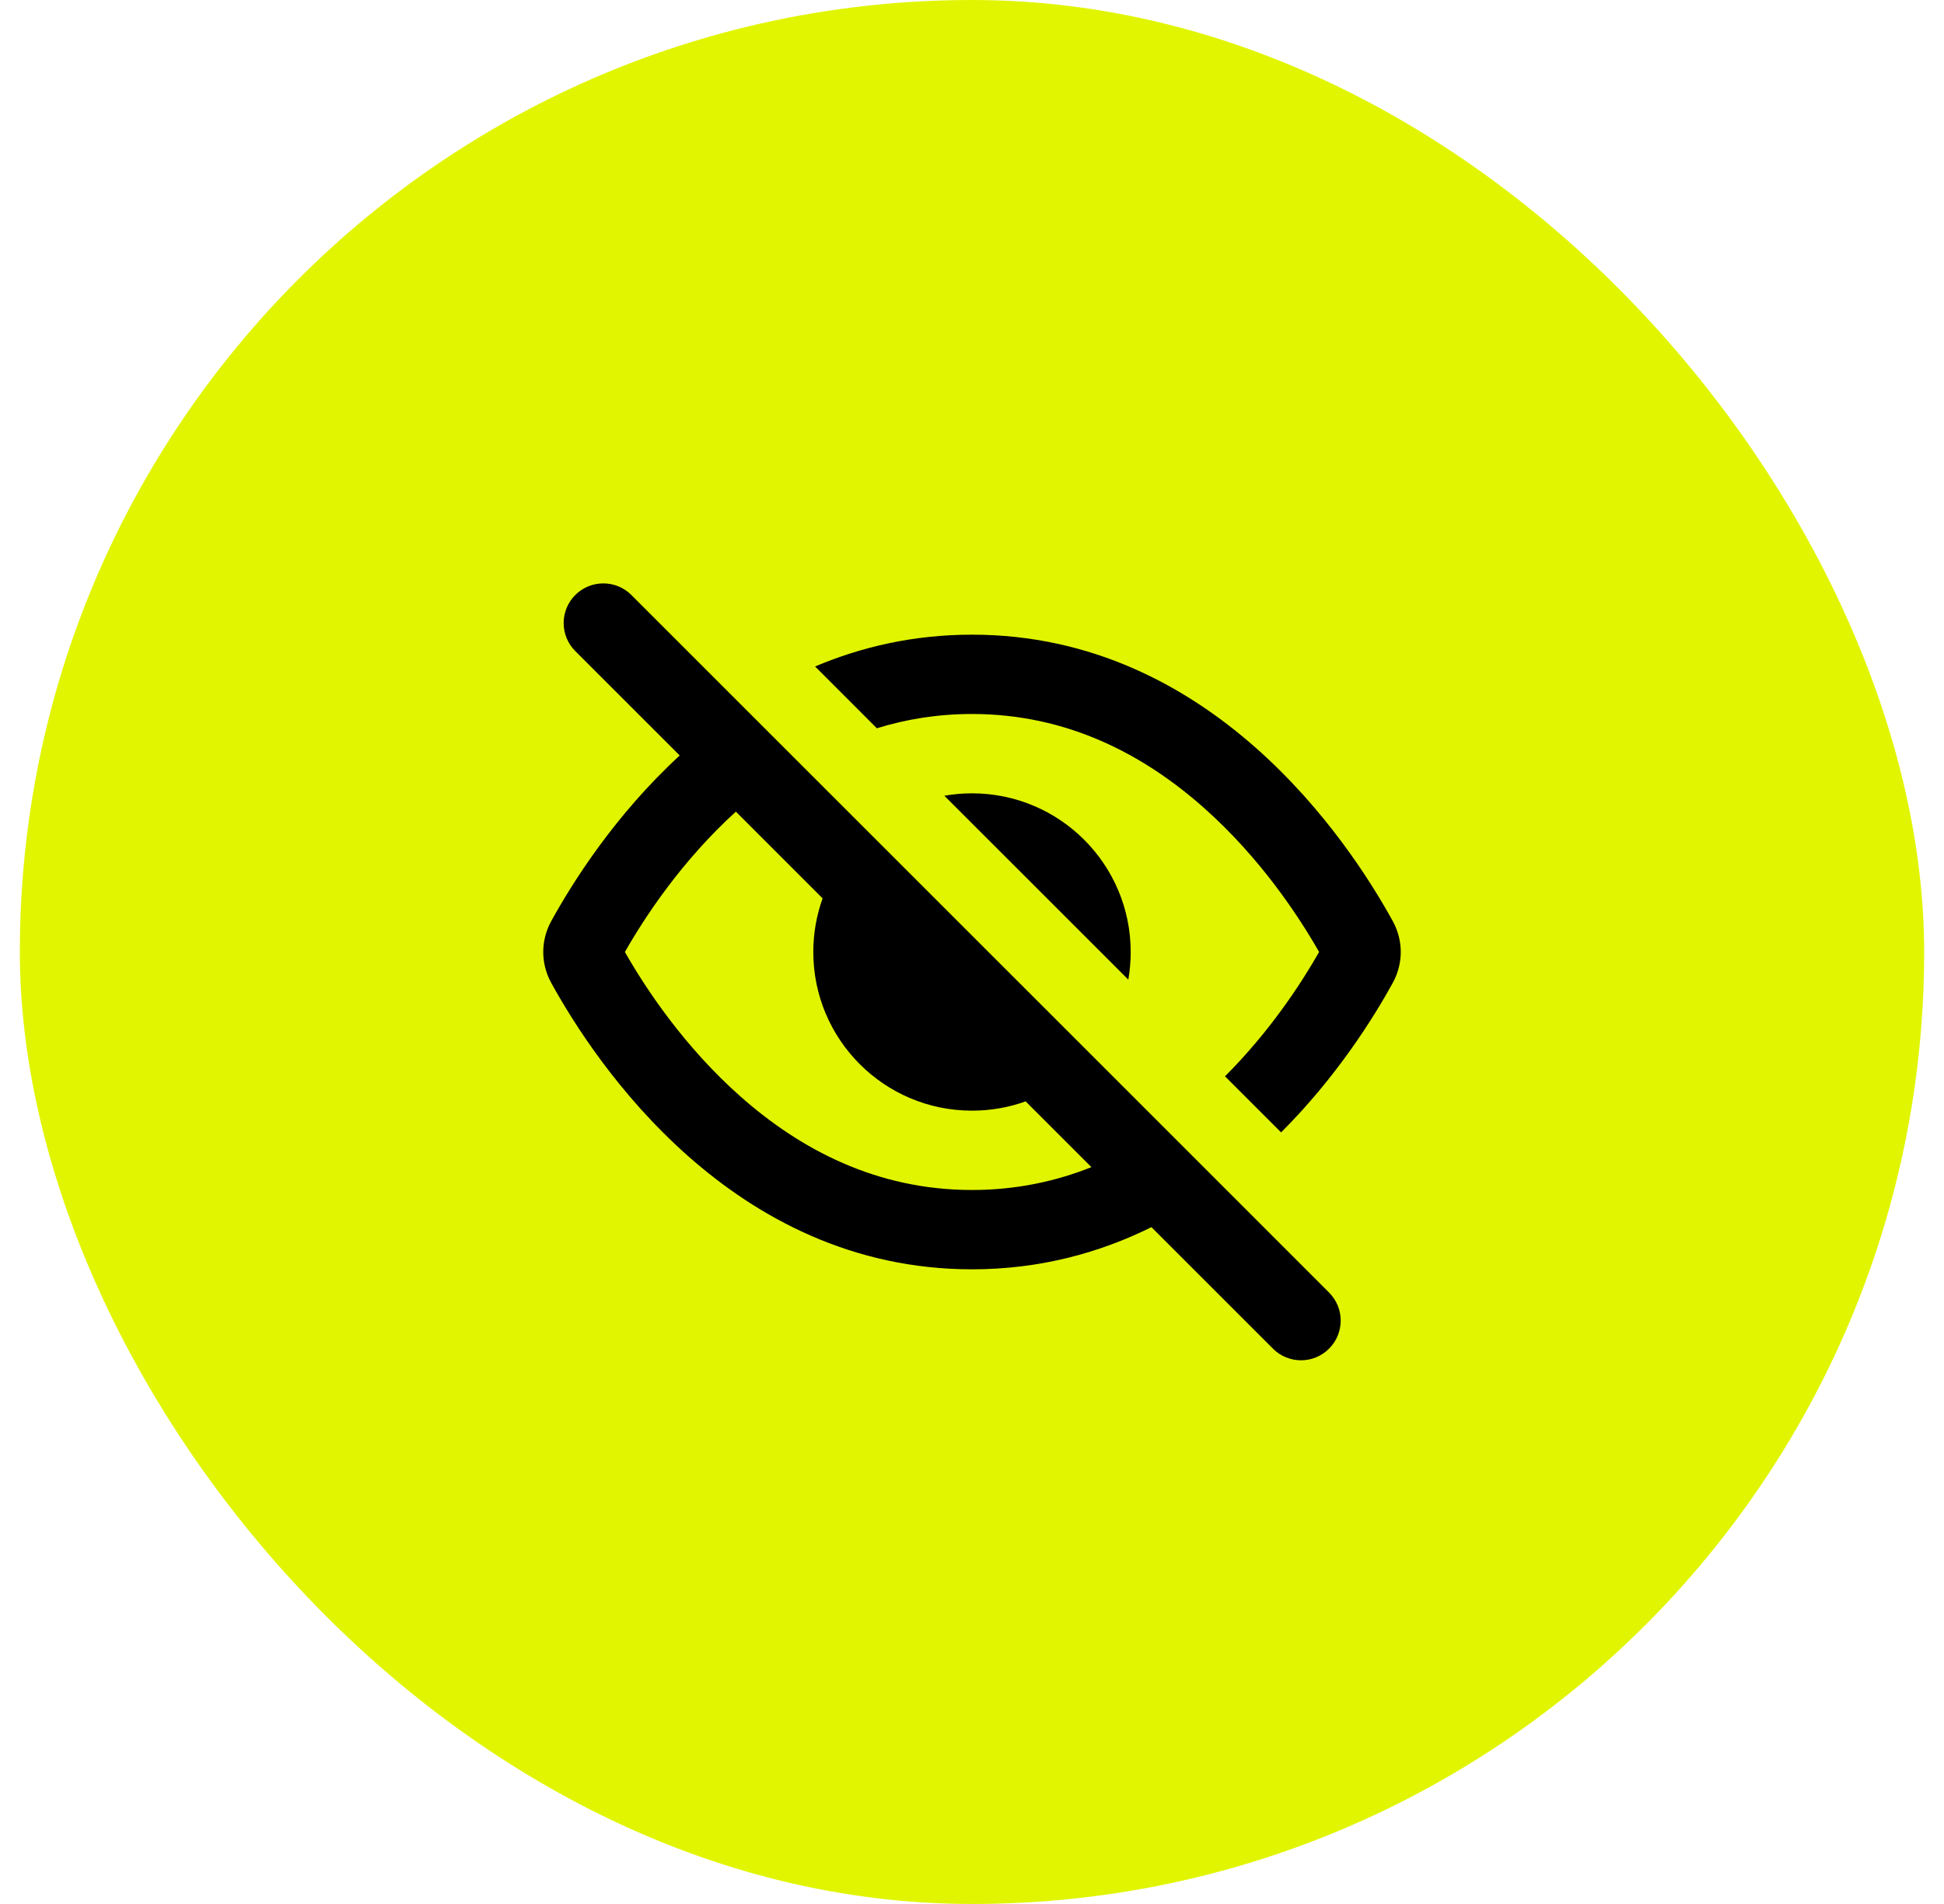
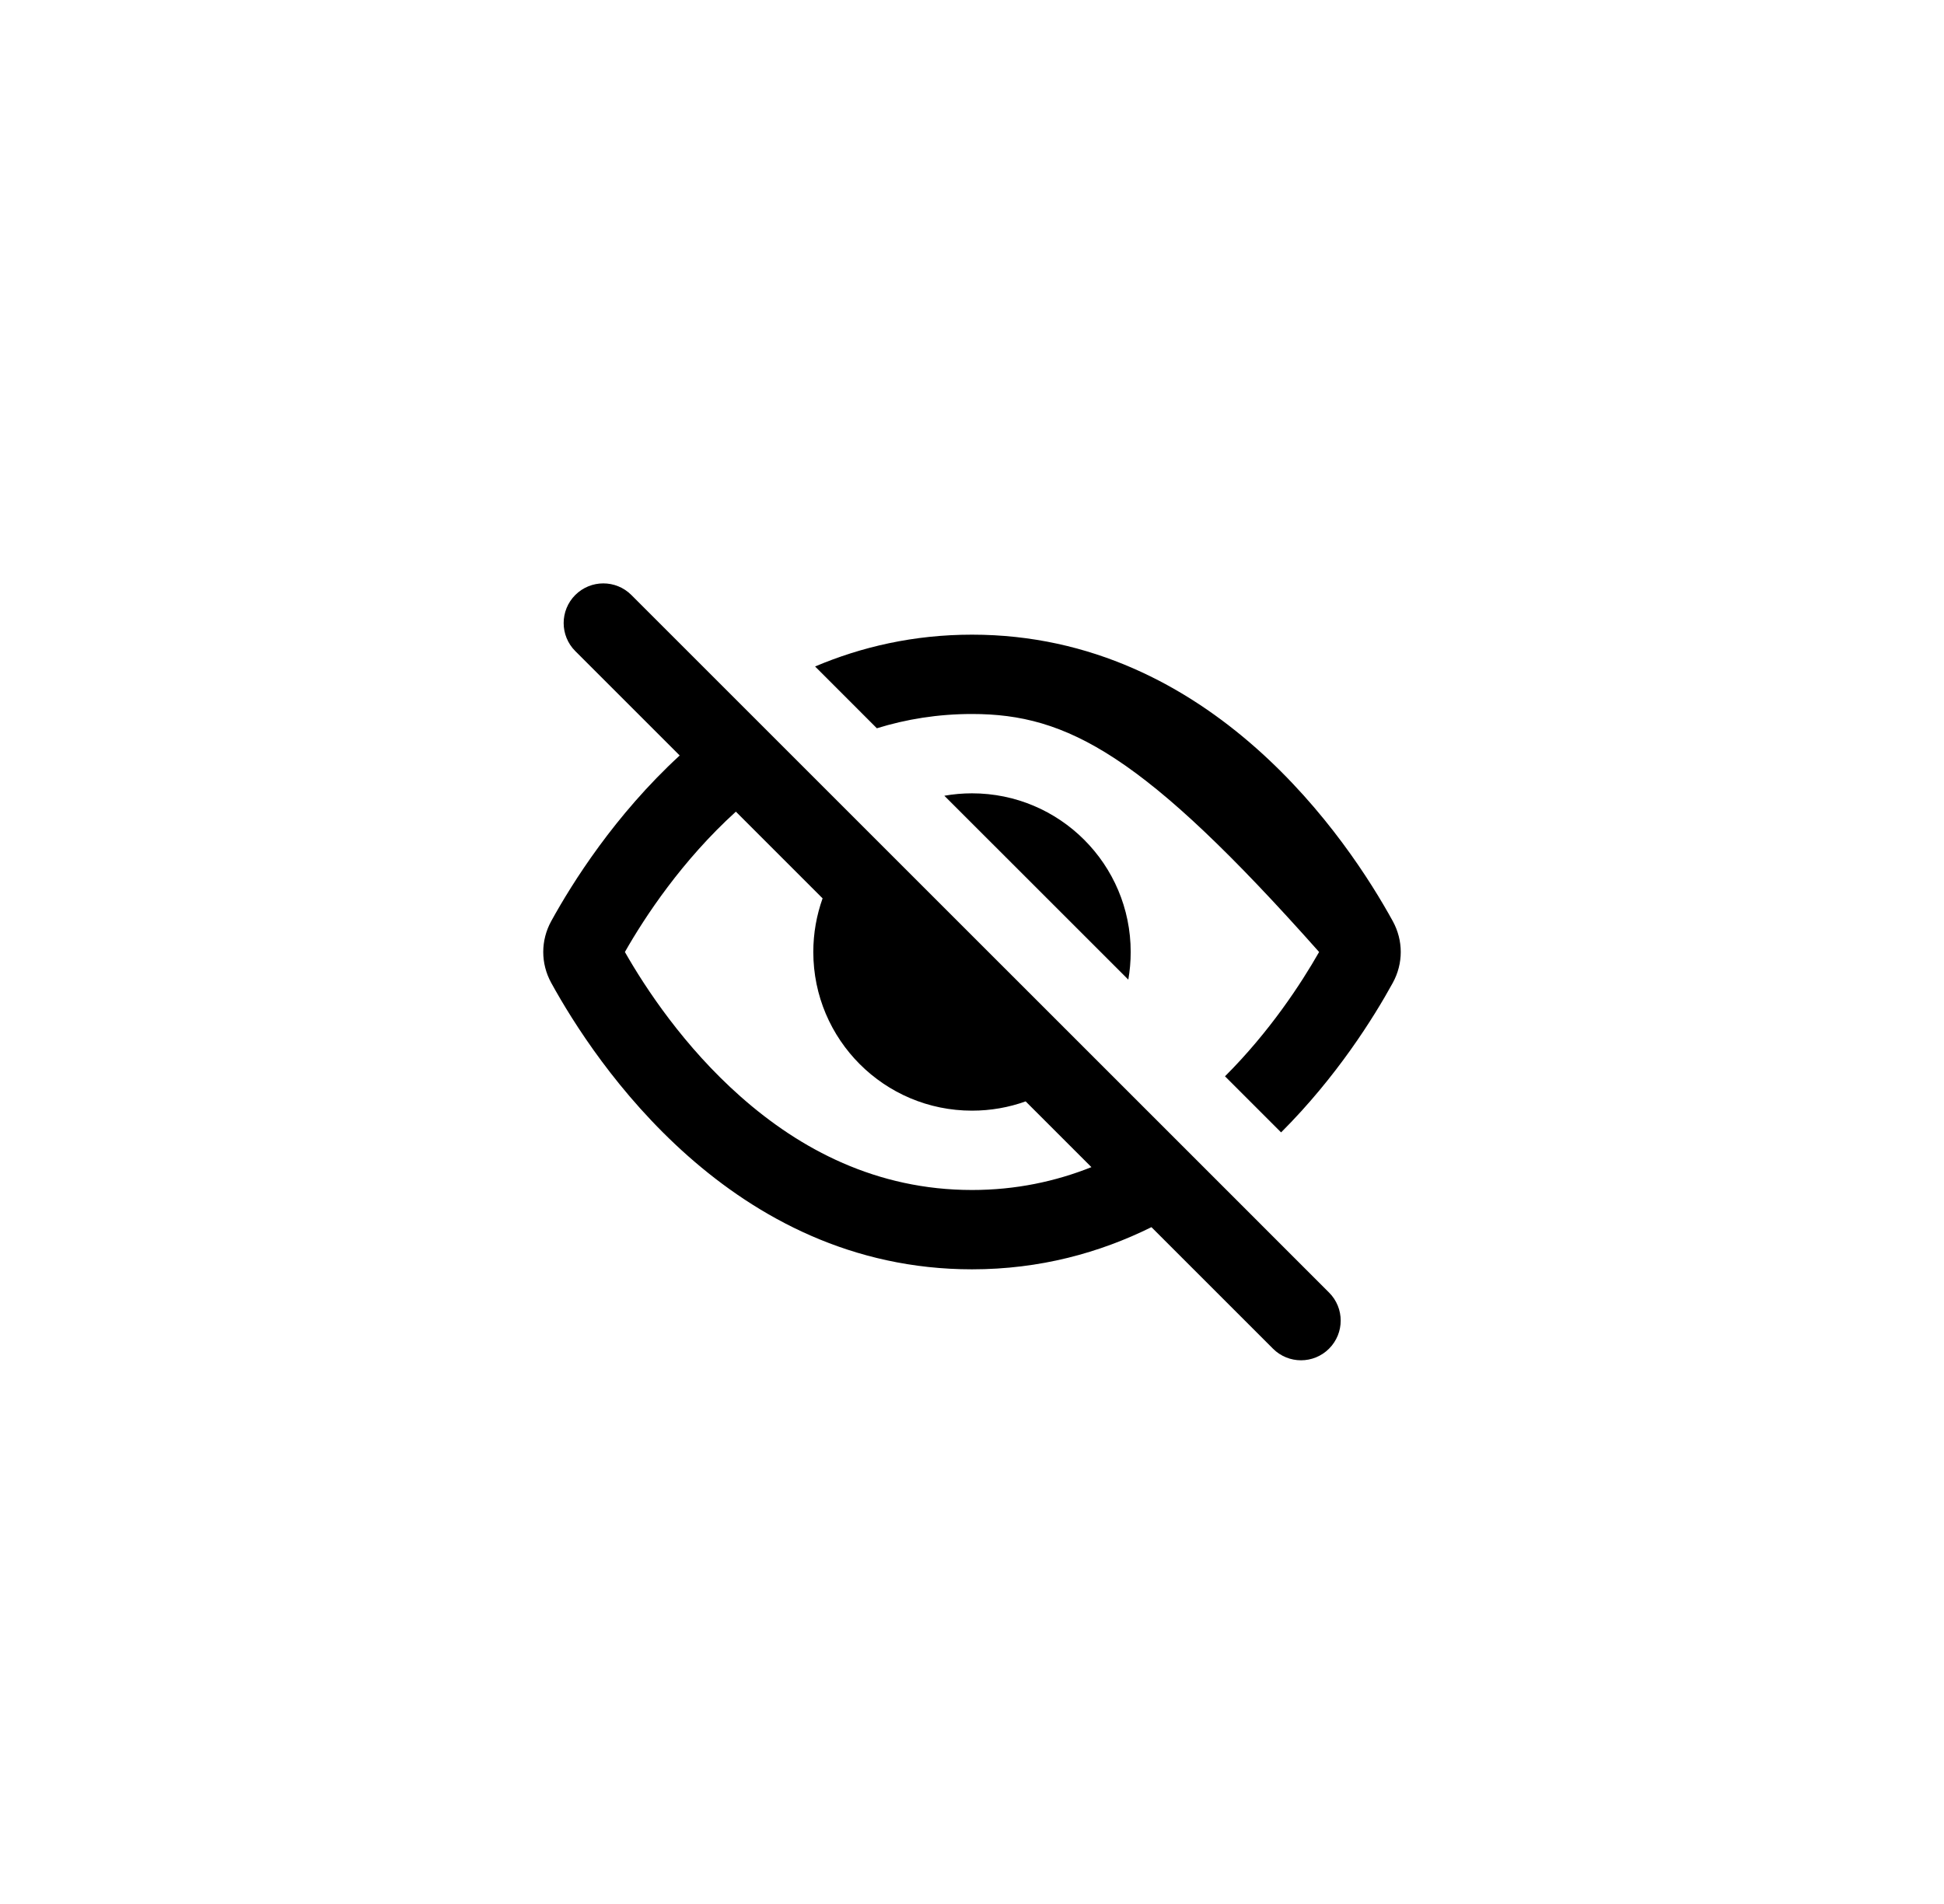
<svg xmlns="http://www.w3.org/2000/svg" width="49" height="48" viewBox="0 0 49 48" fill="none">
-   <rect x="0.5" width="48" height="48" rx="24" fill="#E1F500" />
  <path fill-rule="evenodd" clip-rule="evenodd" d="M15.914 15C15.524 14.61 14.891 14.61 14.5 15C14.11 15.391 14.11 16.024 14.5 16.414L17.132 19.046C15.494 20.555 14.425 22.257 13.894 23.222C13.626 23.711 13.626 24.289 13.894 24.778C14.999 26.789 18.447 32 24.5 32C26.215 32 27.72 31.582 29.023 30.937L32.086 34C32.476 34.391 33.11 34.391 33.5 34C33.891 33.609 33.891 32.976 33.5 32.586L30.775 29.86L15.914 15ZM15.751 24C16.259 23.107 17.192 21.694 18.548 20.462L20.734 22.648C20.583 23.071 20.5 23.526 20.5 24C20.5 26.209 22.291 28 24.5 28C24.974 28 25.43 27.918 25.852 27.766L27.51 29.424C26.604 29.785 25.603 30 24.5 30C22.093 30 20.17 28.975 18.667 27.645C17.246 26.389 16.274 24.919 15.751 24Z" fill="black" />
  <path d="M28.44 24.697L23.803 20.061C24.03 20.021 24.262 20 24.5 20C26.709 20 28.5 21.791 28.5 24C28.5 24.238 28.479 24.471 28.44 24.697Z" fill="black" />
-   <path d="M30.877 27.134C32.005 26.007 32.796 24.796 33.249 24C32.726 23.081 31.754 21.612 30.333 20.355C28.83 19.025 26.907 18 24.5 18C23.64 18 22.842 18.131 22.102 18.36L20.545 16.802C21.712 16.308 23.029 16 24.5 16C30.553 16 34.001 21.212 35.106 23.222C35.374 23.711 35.374 24.289 35.106 24.778C34.623 25.657 33.692 27.148 32.291 28.548L30.877 27.134Z" fill="black" />
+   <path d="M30.877 27.134C32.005 26.007 32.796 24.796 33.249 24C28.83 19.025 26.907 18 24.5 18C23.64 18 22.842 18.131 22.102 18.36L20.545 16.802C21.712 16.308 23.029 16 24.5 16C30.553 16 34.001 21.212 35.106 23.222C35.374 23.711 35.374 24.289 35.106 24.778C34.623 25.657 33.692 27.148 32.291 28.548L30.877 27.134Z" fill="black" />
</svg>